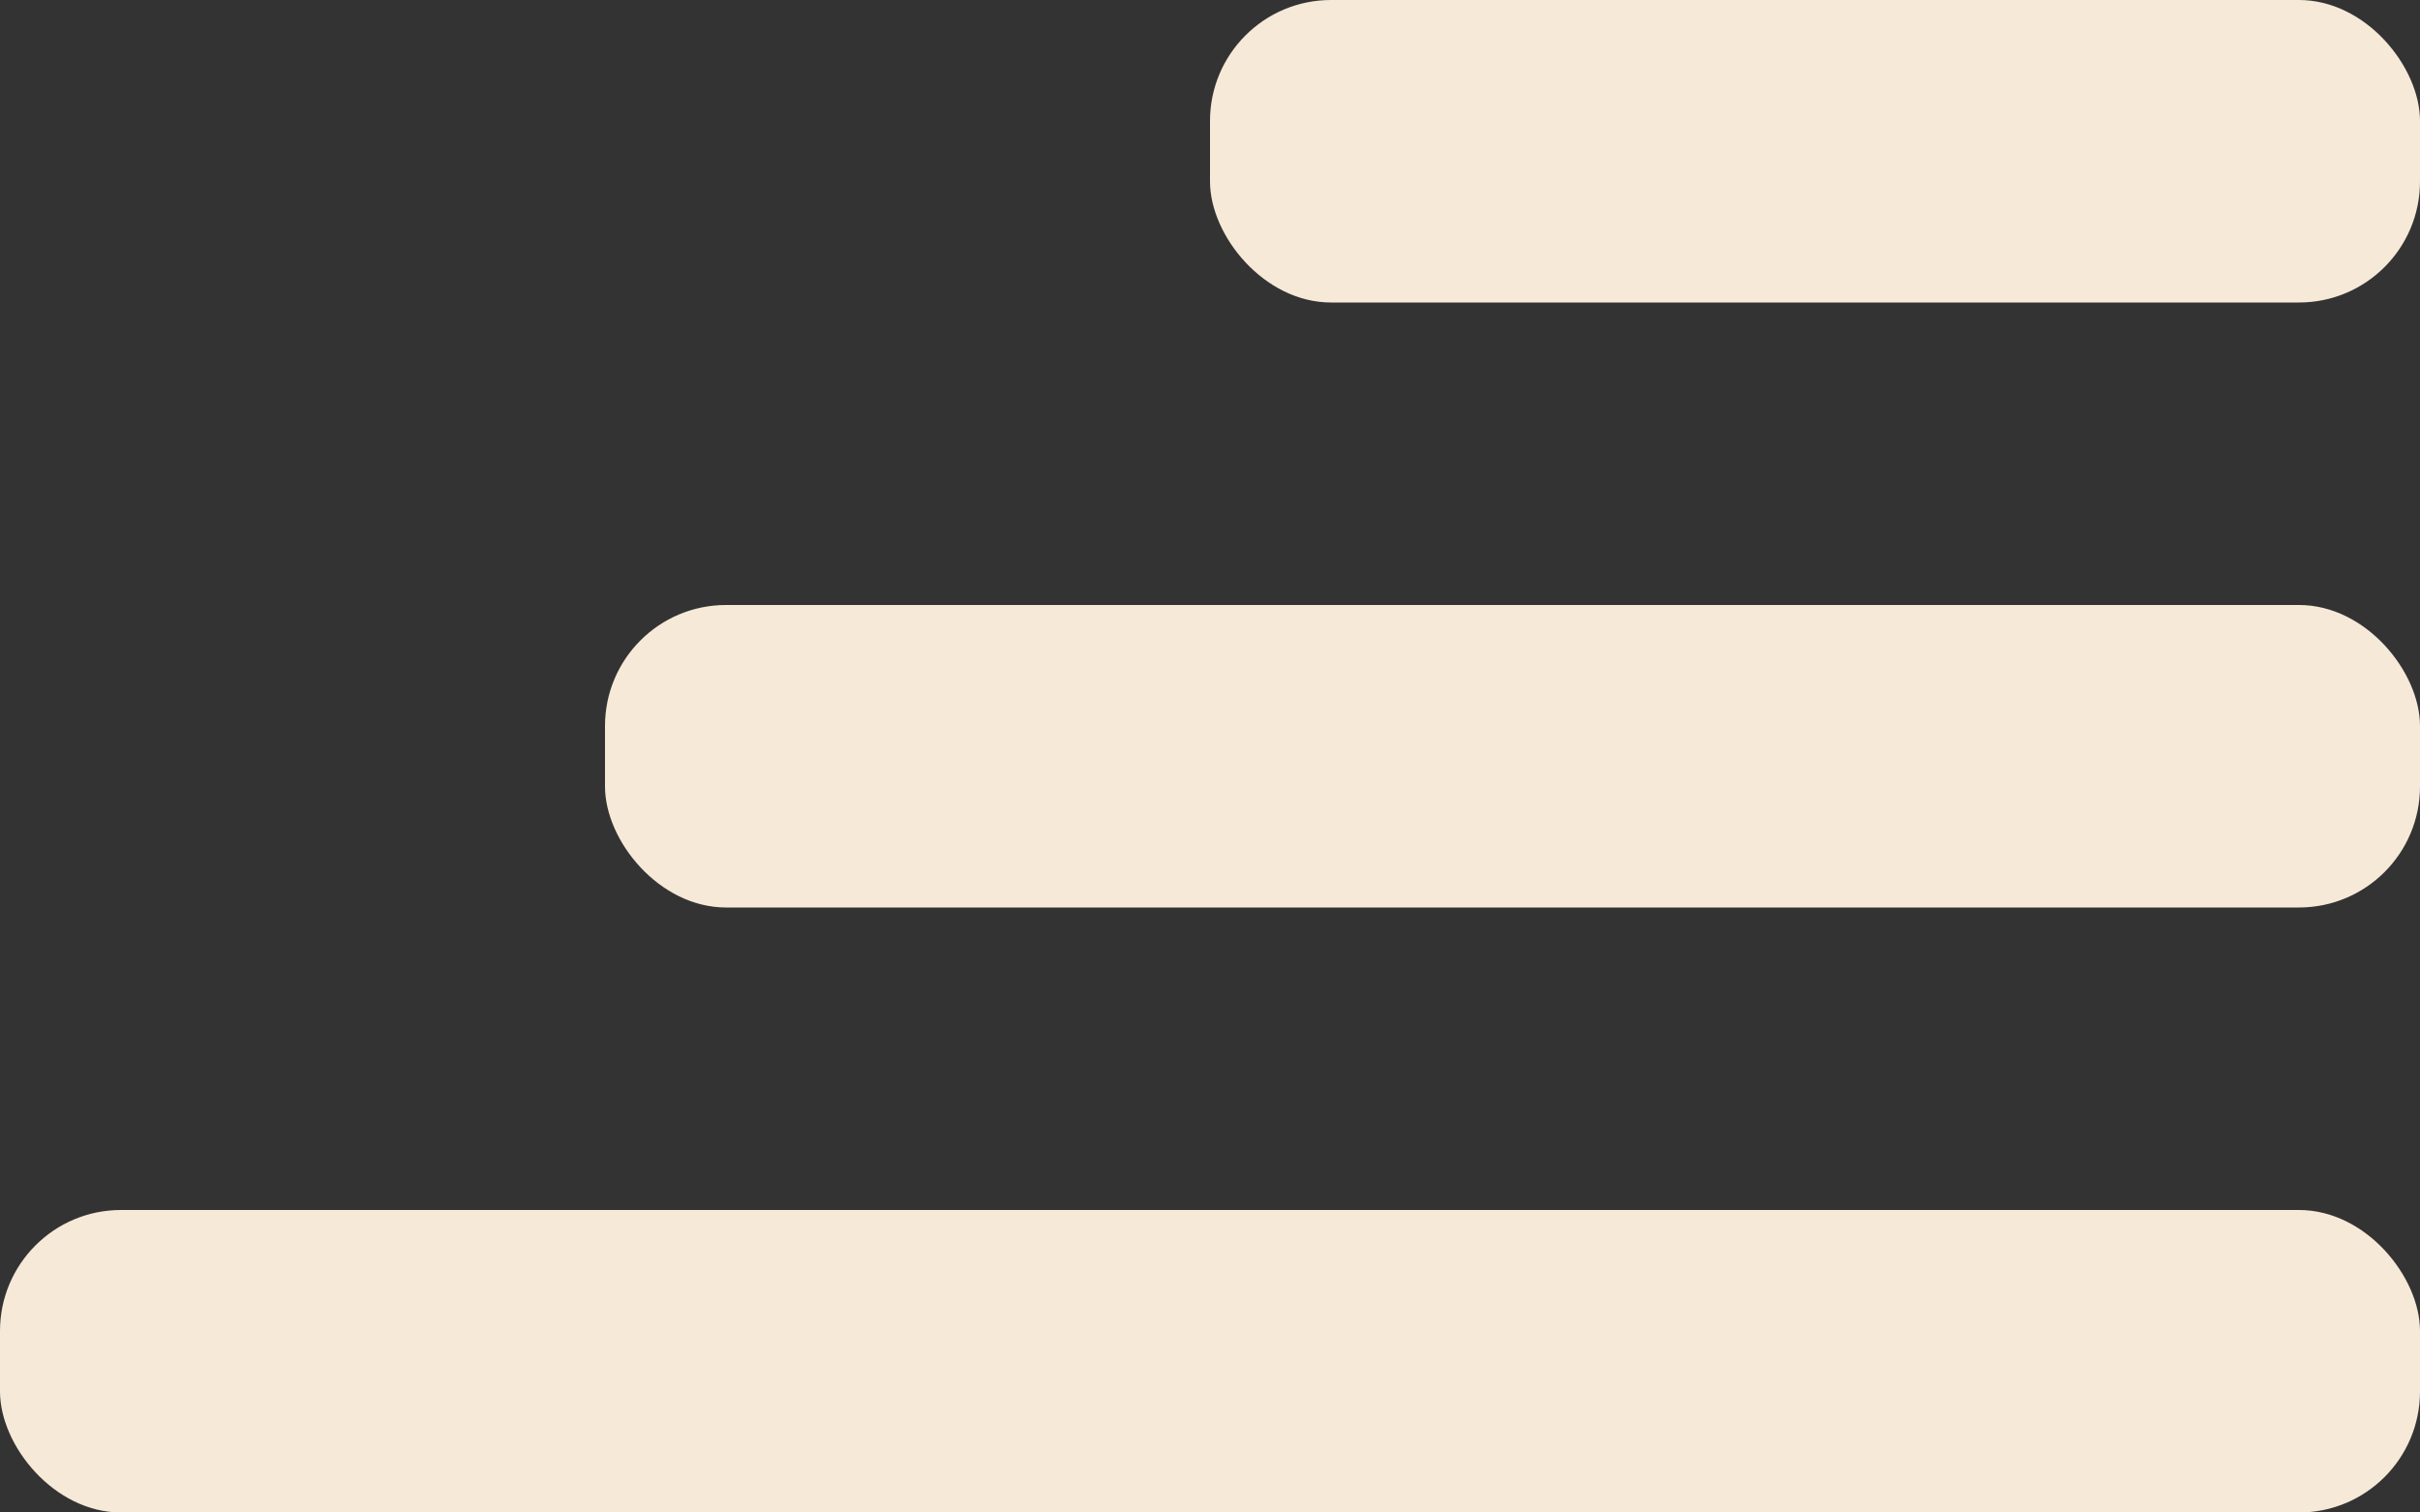
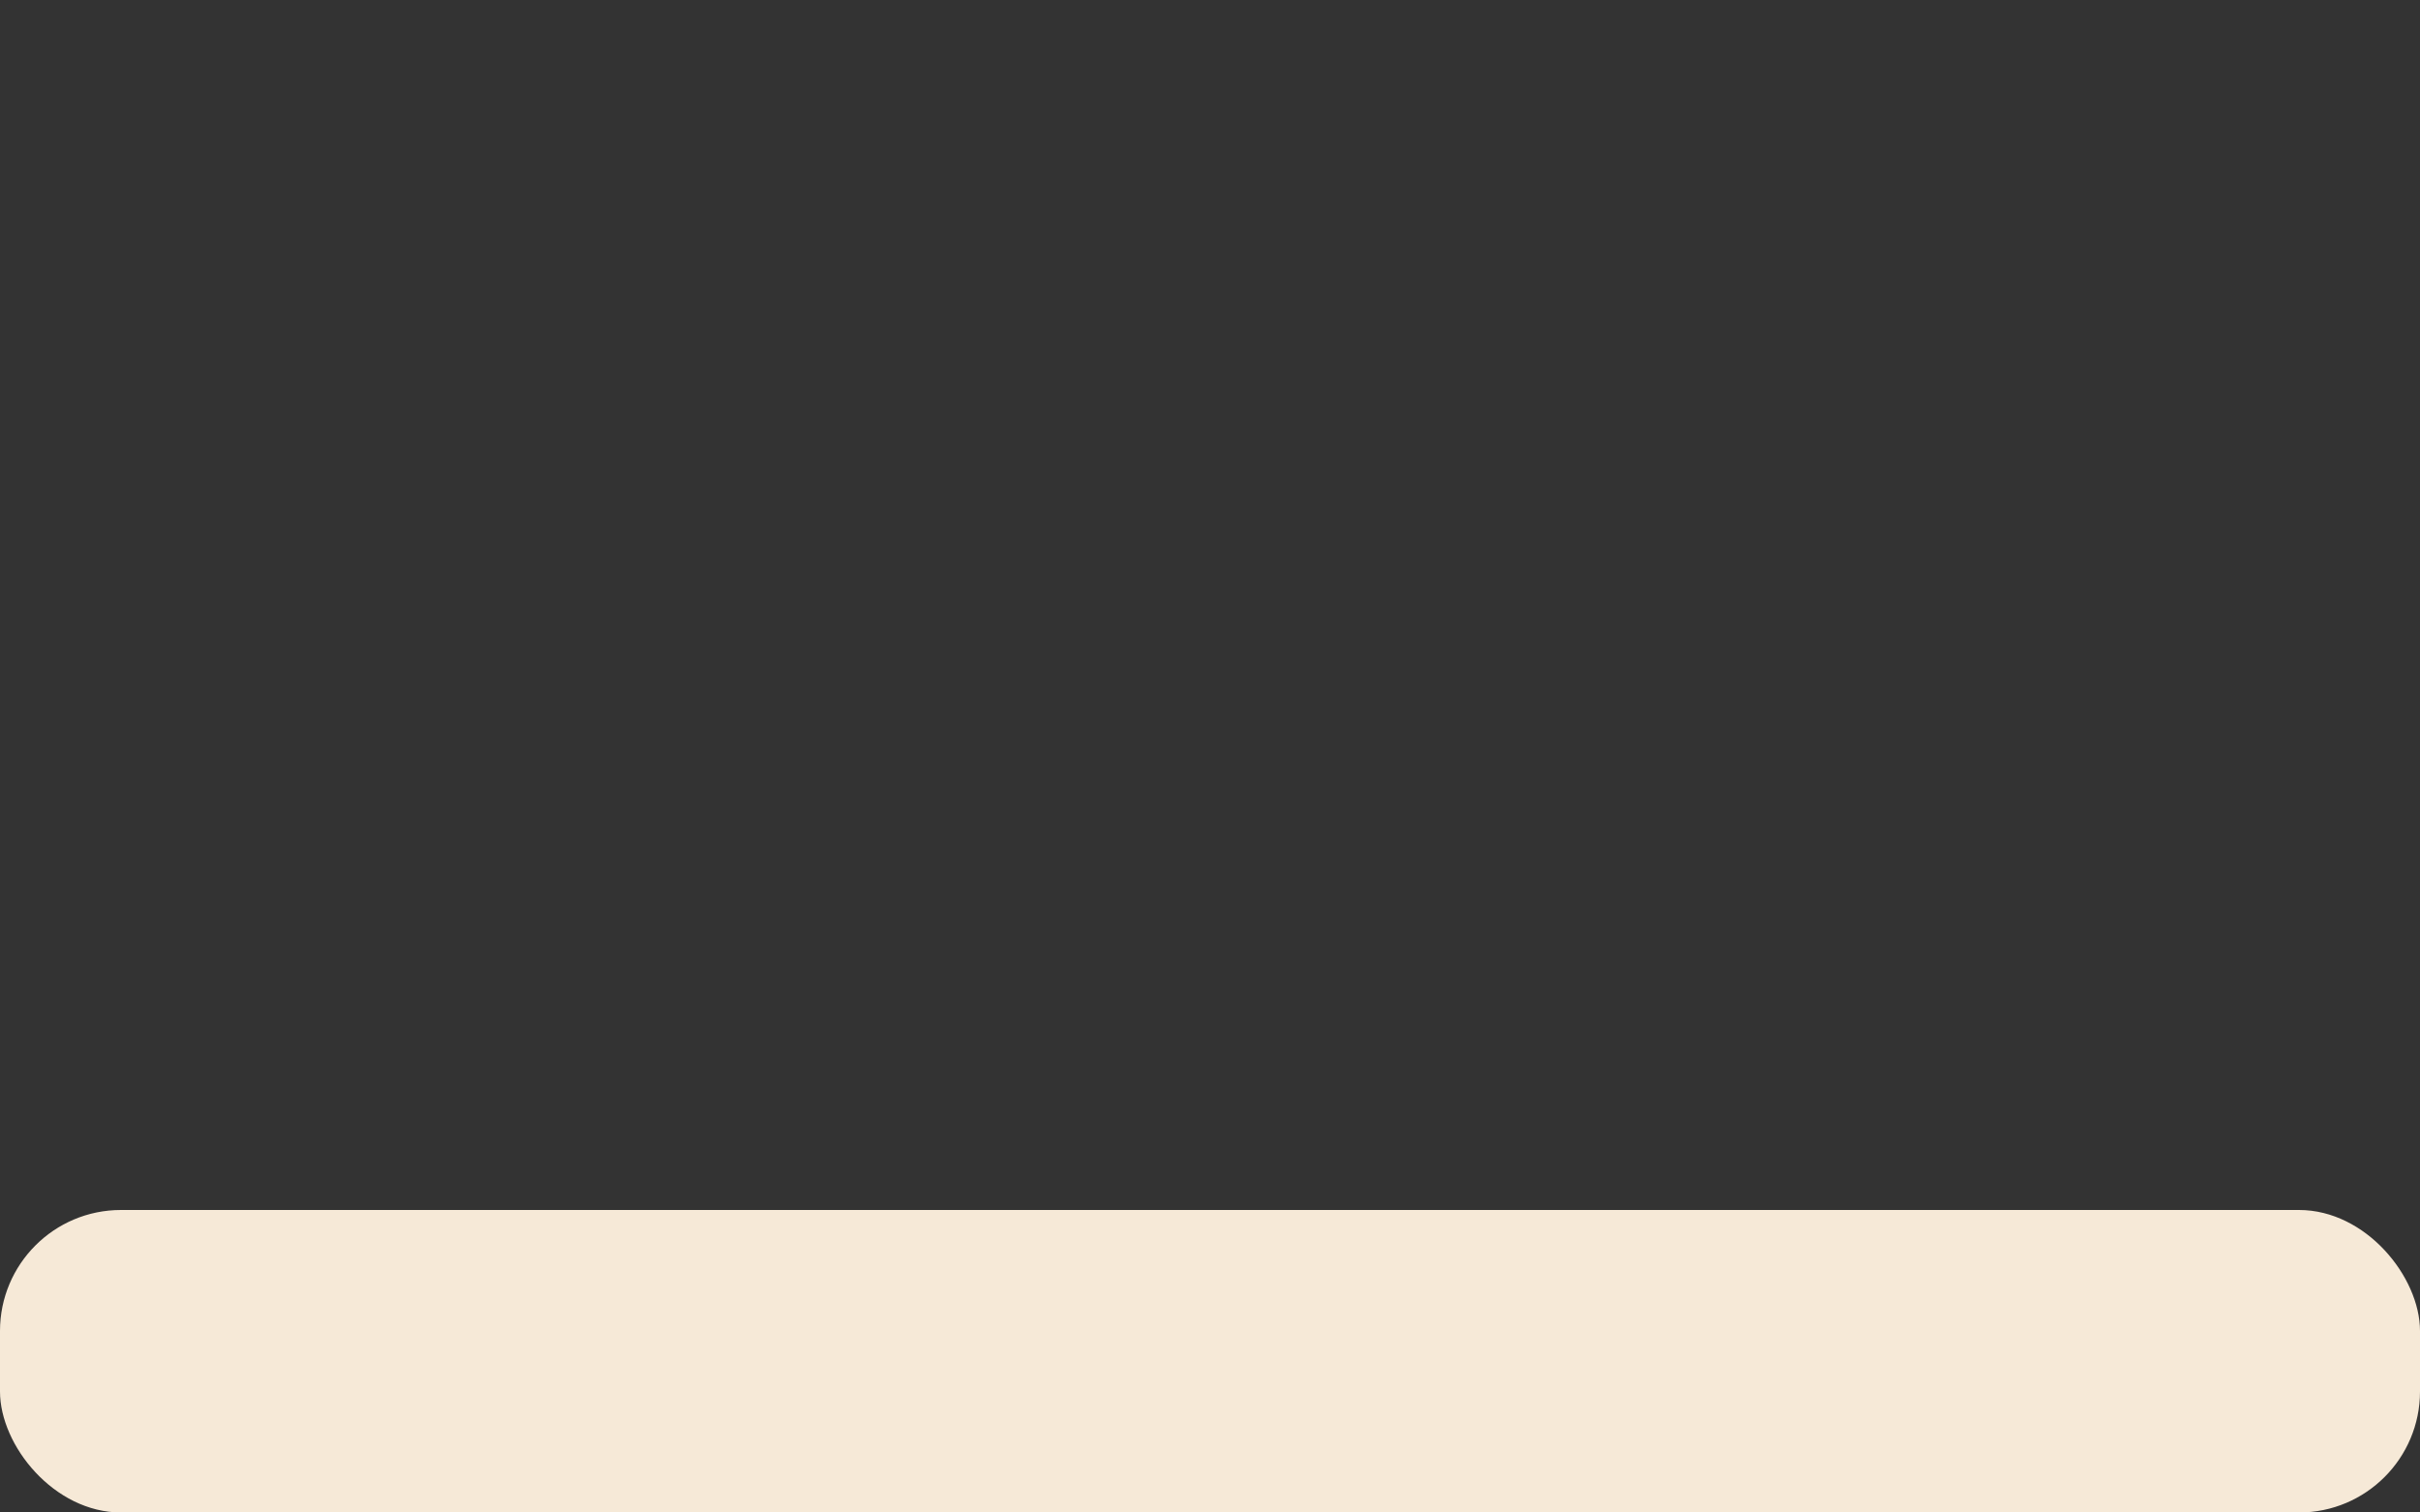
<svg xmlns="http://www.w3.org/2000/svg" width="40" height="25" viewBox="0 0 40 25" fill="none">
  <rect x="0" y="0" width="40" height="25" fill="#333333" stroke="none" />
-   <rect x="20" width="20" height="5" rx="2" fill="#F6E9D7" />
-   <rect x="10" y="10" width="30" height="5" rx="2" fill="#F6E9D7" />
  <rect y="20" width="40" height="5" rx="2" fill="#F6E9D7" />
</svg>